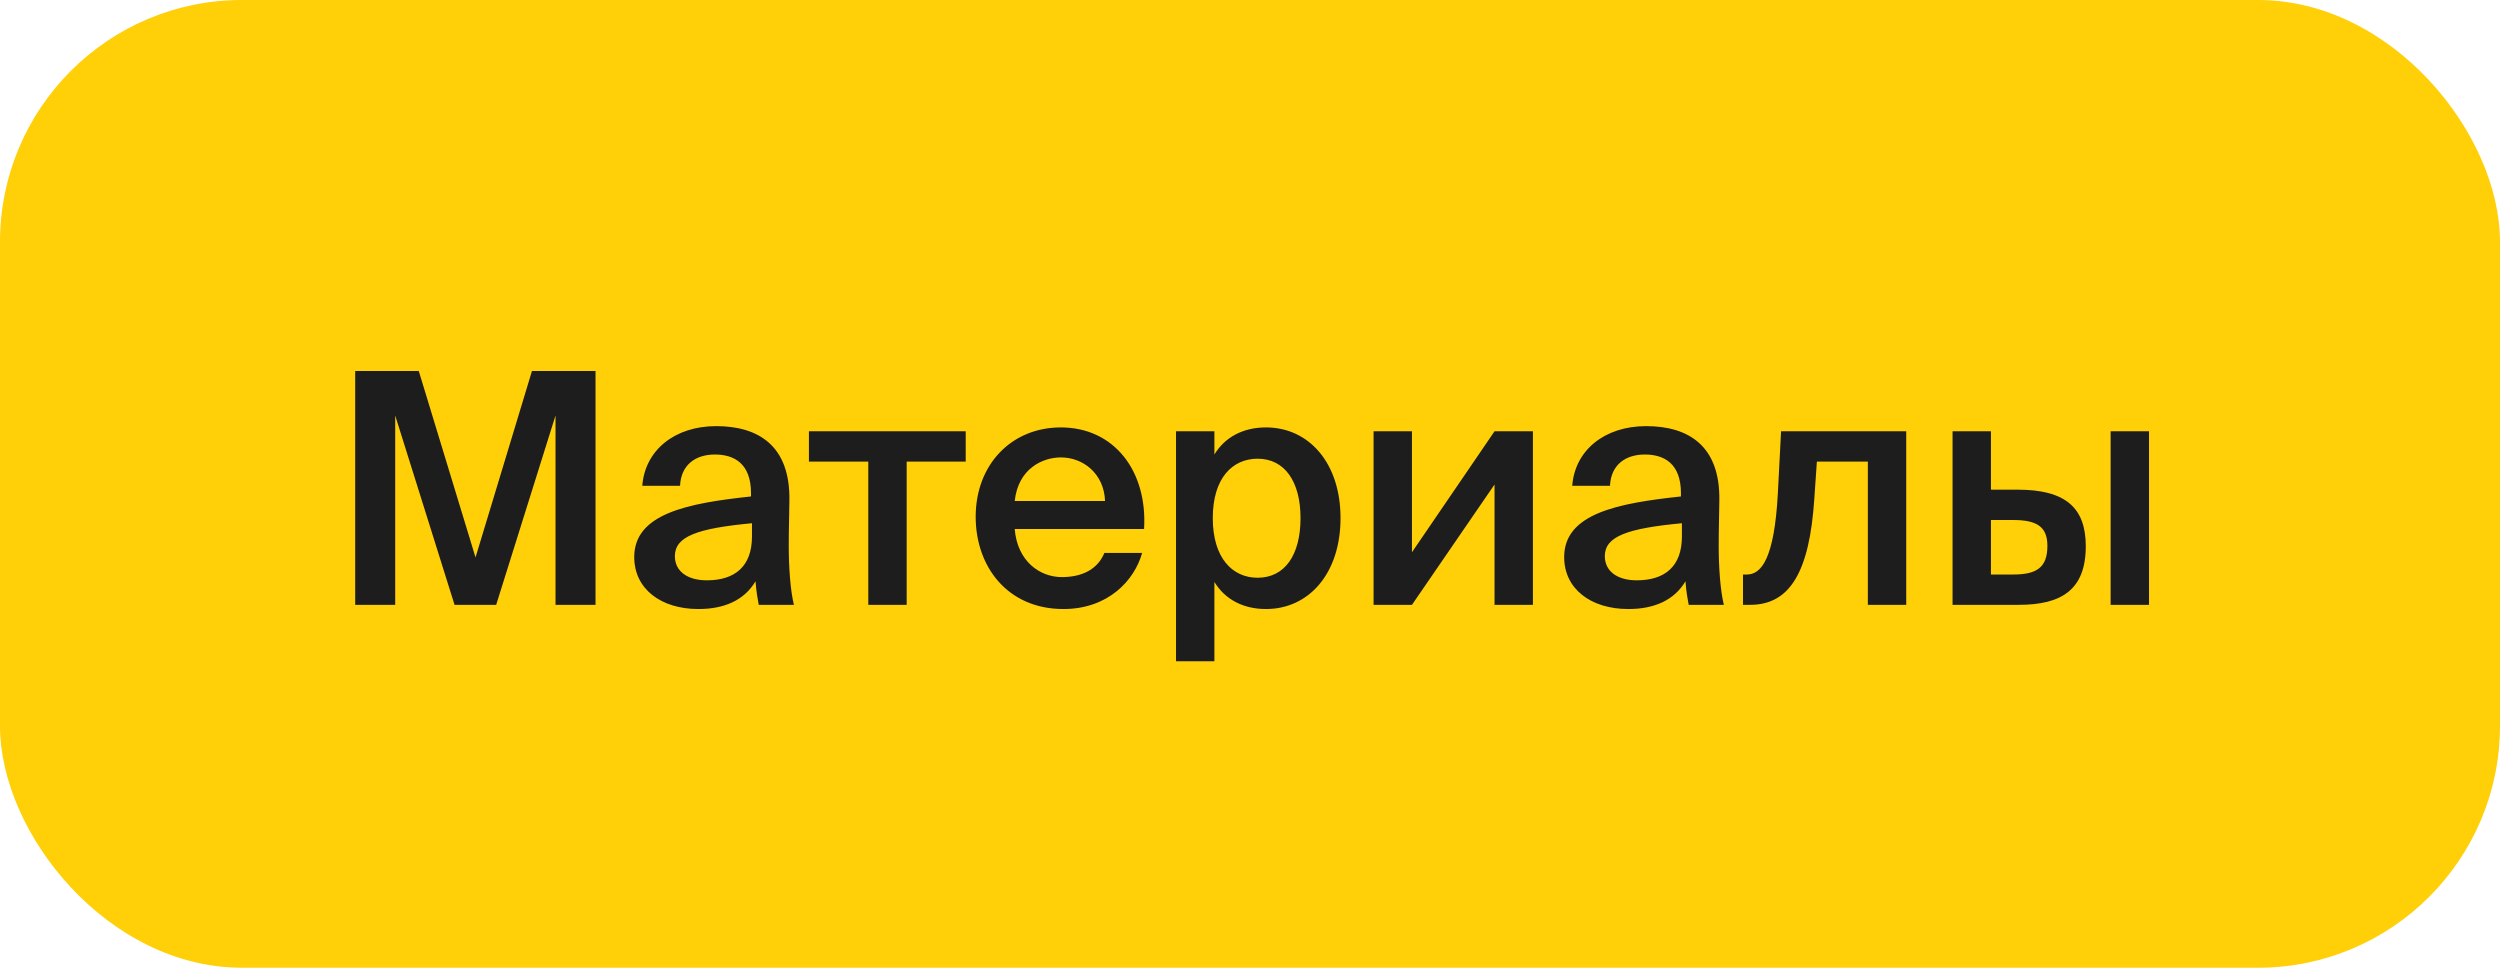
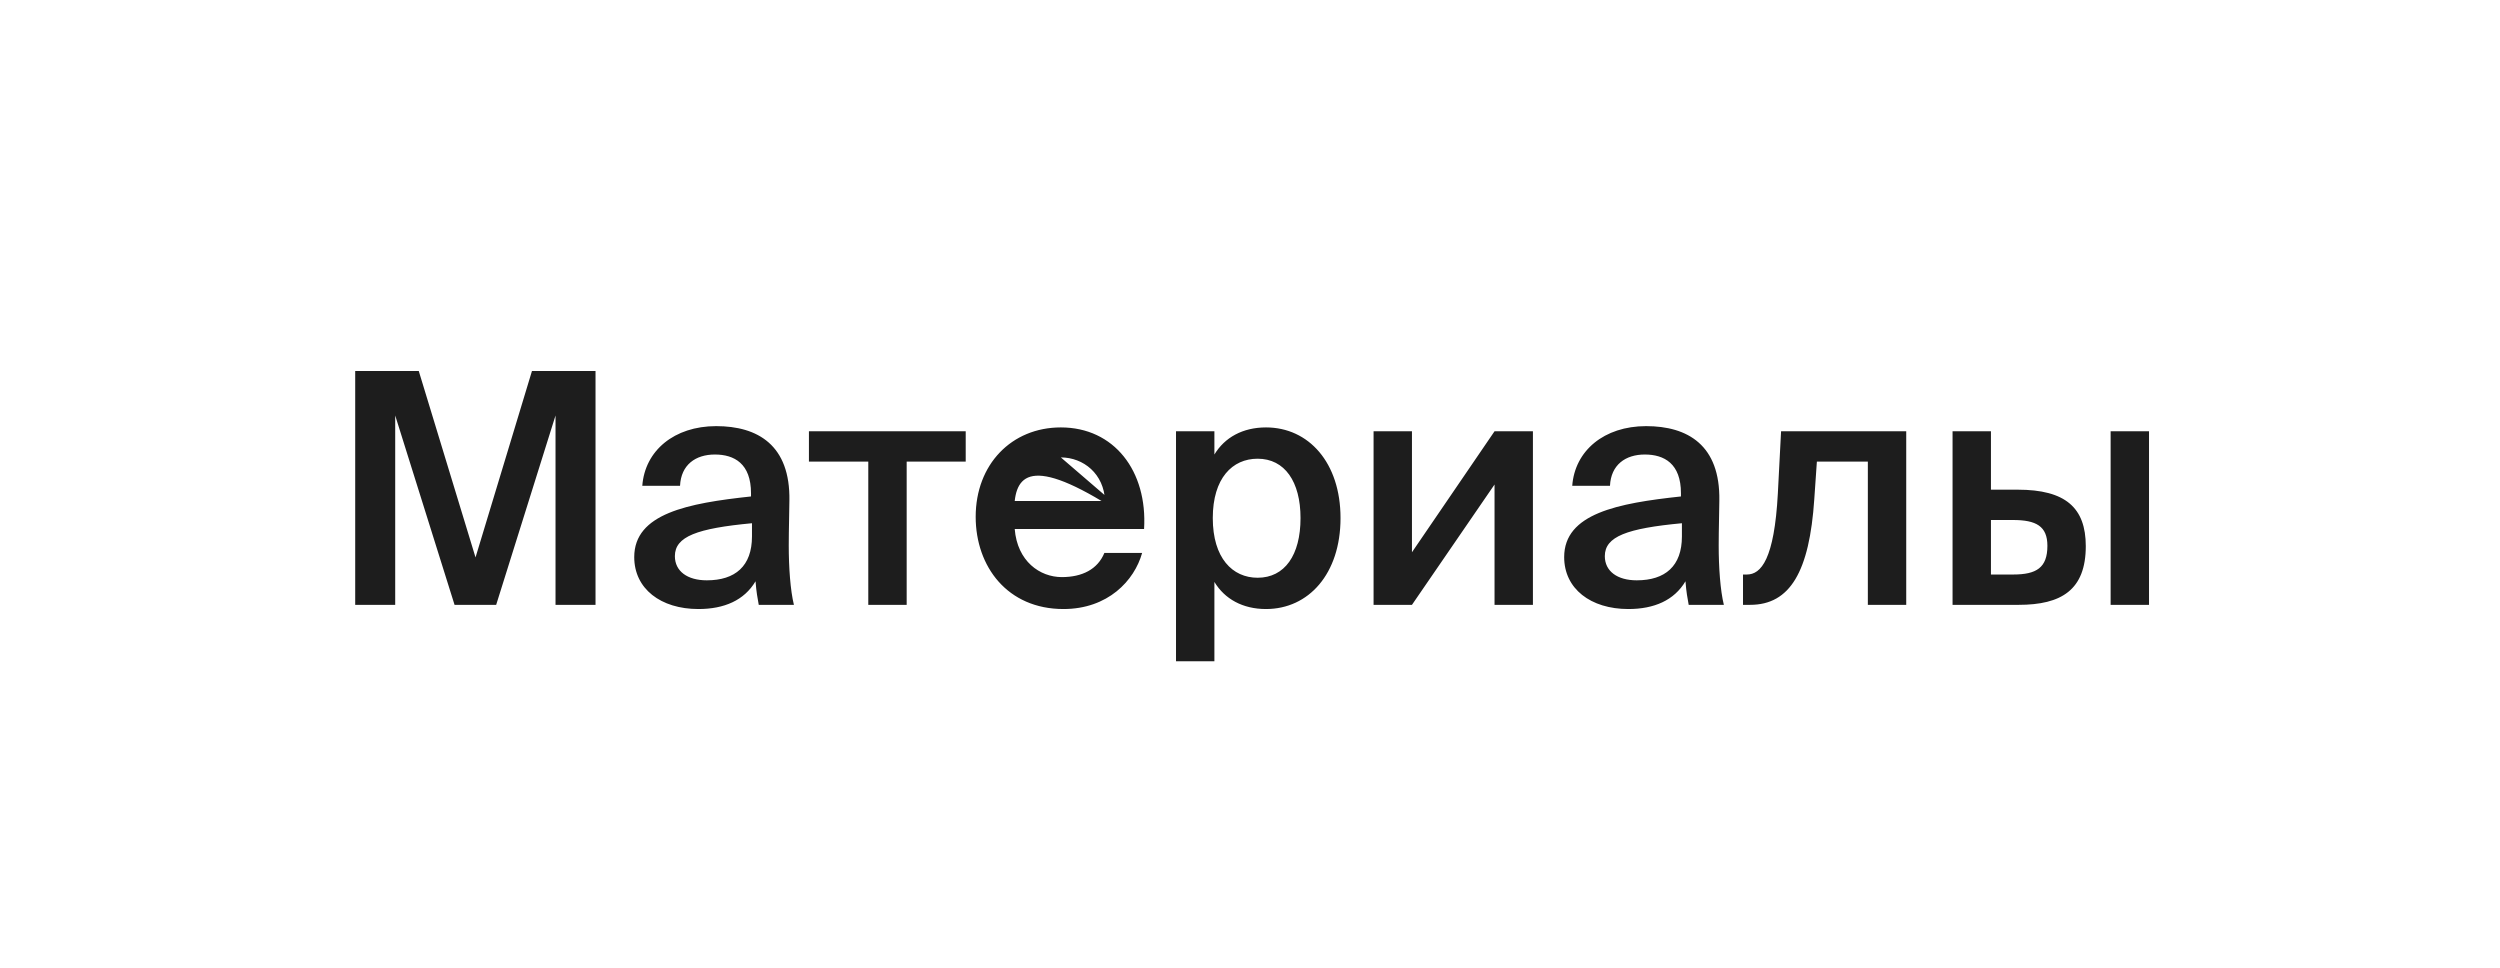
<svg xmlns="http://www.w3.org/2000/svg" width="124" height="48" viewBox="0 0 124 48" fill="none">
-   <rect width="124" height="48" rx="12" fill="#FFCF08" />
-   <path d="M24.61 30H22.546L19.602 20.608V30H17.618V18.4H20.77L23.586 27.648L26.386 18.4H29.538V30H27.554V20.608L24.61 30ZM37.298 26.608V25.952C34.578 26.208 33.474 26.608 33.474 27.584C33.474 28.336 34.098 28.784 35.058 28.784C36.466 28.784 37.298 28.08 37.298 26.608ZM34.642 30.208C32.77 30.208 31.458 29.2 31.458 27.632C31.458 25.472 34.114 24.96 37.25 24.624V24.464C37.25 22.992 36.418 22.544 35.458 22.544C34.498 22.544 33.778 23.056 33.73 24.096H31.858C31.986 22.352 33.442 21.136 35.522 21.136C37.586 21.136 39.202 22.08 39.154 24.832C39.154 25.248 39.122 26.272 39.122 27.056C39.122 28.144 39.202 29.28 39.378 30H37.634C37.57 29.632 37.522 29.424 37.474 28.832C36.914 29.776 35.922 30.208 34.642 30.208ZM47.899 22.896H44.971V30H43.067V22.896H40.123V21.392H47.899V22.896ZM56.746 26.24H50.33C50.458 27.84 51.578 28.624 52.666 28.624C53.674 28.624 54.442 28.24 54.778 27.424H56.65C56.266 28.8 54.954 30.208 52.746 30.208C49.978 30.208 48.394 28.112 48.394 25.632C48.394 23.04 50.17 21.2 52.618 21.2C55.258 21.2 56.922 23.36 56.746 26.24ZM52.618 22.688C51.722 22.688 50.506 23.232 50.33 24.848H54.81C54.762 23.504 53.738 22.688 52.618 22.688ZM60.154 25.696C60.154 27.68 61.13 28.656 62.378 28.656C63.722 28.656 64.506 27.536 64.506 25.696C64.506 23.888 63.722 22.752 62.378 22.752C61.13 22.752 60.154 23.712 60.154 25.696ZM58.33 21.392H60.234V22.544C60.746 21.696 61.642 21.2 62.794 21.2C64.906 21.2 66.49 22.944 66.49 25.696C66.49 28.464 64.906 30.208 62.794 30.208C61.642 30.208 60.746 29.712 60.234 28.864V32.8H58.33V21.392ZM76.033 21.392V30H74.129V24.032L70.033 30H68.129V21.392H70.033V27.392L74.129 21.392H76.033ZM83.423 26.608V25.952C80.703 26.208 79.599 26.608 79.599 27.584C79.599 28.336 80.223 28.784 81.183 28.784C82.591 28.784 83.423 28.08 83.423 26.608ZM80.767 30.208C78.895 30.208 77.583 29.2 77.583 27.632C77.583 25.472 80.239 24.96 83.375 24.624V24.464C83.375 22.992 82.543 22.544 81.583 22.544C80.623 22.544 79.903 23.056 79.855 24.096H77.983C78.111 22.352 79.567 21.136 81.647 21.136C83.711 21.136 85.327 22.08 85.279 24.832C85.279 25.248 85.247 26.272 85.247 27.056C85.247 28.144 85.327 29.28 85.503 30H83.759C83.695 29.632 83.647 29.424 83.599 28.832C83.039 29.776 82.047 30.208 80.767 30.208ZM94.549 30H92.645V22.896H90.117L89.989 24.752C89.749 28.352 88.789 30 86.805 30H86.453V28.496H86.645C87.349 28.496 88.005 27.744 88.181 24.48L88.341 21.392H94.549V30ZM100.127 30H96.847V21.392H98.751V24.288H100.079C102.447 24.288 103.455 25.184 103.455 27.088C103.455 29.264 102.239 30 100.127 30ZM98.751 25.792V28.496H99.855C101.007 28.496 101.551 28.16 101.551 27.072C101.551 26.096 100.991 25.792 99.839 25.792H98.751ZM106.591 30H104.687V21.392H106.591V30Z" fill="#1D1D1D" />
+   <path d="M24.61 30H22.546L19.602 20.608V30H17.618V18.4H20.77L23.586 27.648L26.386 18.4H29.538V30H27.554V20.608L24.61 30ZM37.298 26.608V25.952C34.578 26.208 33.474 26.608 33.474 27.584C33.474 28.336 34.098 28.784 35.058 28.784C36.466 28.784 37.298 28.08 37.298 26.608ZM34.642 30.208C32.77 30.208 31.458 29.2 31.458 27.632C31.458 25.472 34.114 24.96 37.25 24.624V24.464C37.25 22.992 36.418 22.544 35.458 22.544C34.498 22.544 33.778 23.056 33.73 24.096H31.858C31.986 22.352 33.442 21.136 35.522 21.136C37.586 21.136 39.202 22.08 39.154 24.832C39.154 25.248 39.122 26.272 39.122 27.056C39.122 28.144 39.202 29.28 39.378 30H37.634C37.57 29.632 37.522 29.424 37.474 28.832C36.914 29.776 35.922 30.208 34.642 30.208ZM47.899 22.896H44.971V30H43.067V22.896H40.123V21.392H47.899V22.896ZM56.746 26.24H50.33C50.458 27.84 51.578 28.624 52.666 28.624C53.674 28.624 54.442 28.24 54.778 27.424H56.65C56.266 28.8 54.954 30.208 52.746 30.208C49.978 30.208 48.394 28.112 48.394 25.632C48.394 23.04 50.17 21.2 52.618 21.2C55.258 21.2 56.922 23.36 56.746 26.24ZC51.722 22.688 50.506 23.232 50.33 24.848H54.81C54.762 23.504 53.738 22.688 52.618 22.688ZM60.154 25.696C60.154 27.68 61.13 28.656 62.378 28.656C63.722 28.656 64.506 27.536 64.506 25.696C64.506 23.888 63.722 22.752 62.378 22.752C61.13 22.752 60.154 23.712 60.154 25.696ZM58.33 21.392H60.234V22.544C60.746 21.696 61.642 21.2 62.794 21.2C64.906 21.2 66.49 22.944 66.49 25.696C66.49 28.464 64.906 30.208 62.794 30.208C61.642 30.208 60.746 29.712 60.234 28.864V32.8H58.33V21.392ZM76.033 21.392V30H74.129V24.032L70.033 30H68.129V21.392H70.033V27.392L74.129 21.392H76.033ZM83.423 26.608V25.952C80.703 26.208 79.599 26.608 79.599 27.584C79.599 28.336 80.223 28.784 81.183 28.784C82.591 28.784 83.423 28.08 83.423 26.608ZM80.767 30.208C78.895 30.208 77.583 29.2 77.583 27.632C77.583 25.472 80.239 24.96 83.375 24.624V24.464C83.375 22.992 82.543 22.544 81.583 22.544C80.623 22.544 79.903 23.056 79.855 24.096H77.983C78.111 22.352 79.567 21.136 81.647 21.136C83.711 21.136 85.327 22.08 85.279 24.832C85.279 25.248 85.247 26.272 85.247 27.056C85.247 28.144 85.327 29.28 85.503 30H83.759C83.695 29.632 83.647 29.424 83.599 28.832C83.039 29.776 82.047 30.208 80.767 30.208ZM94.549 30H92.645V22.896H90.117L89.989 24.752C89.749 28.352 88.789 30 86.805 30H86.453V28.496H86.645C87.349 28.496 88.005 27.744 88.181 24.48L88.341 21.392H94.549V30ZM100.127 30H96.847V21.392H98.751V24.288H100.079C102.447 24.288 103.455 25.184 103.455 27.088C103.455 29.264 102.239 30 100.127 30ZM98.751 25.792V28.496H99.855C101.007 28.496 101.551 28.16 101.551 27.072C101.551 26.096 100.991 25.792 99.839 25.792H98.751ZM106.591 30H104.687V21.392H106.591V30Z" fill="#1D1D1D" />
</svg>